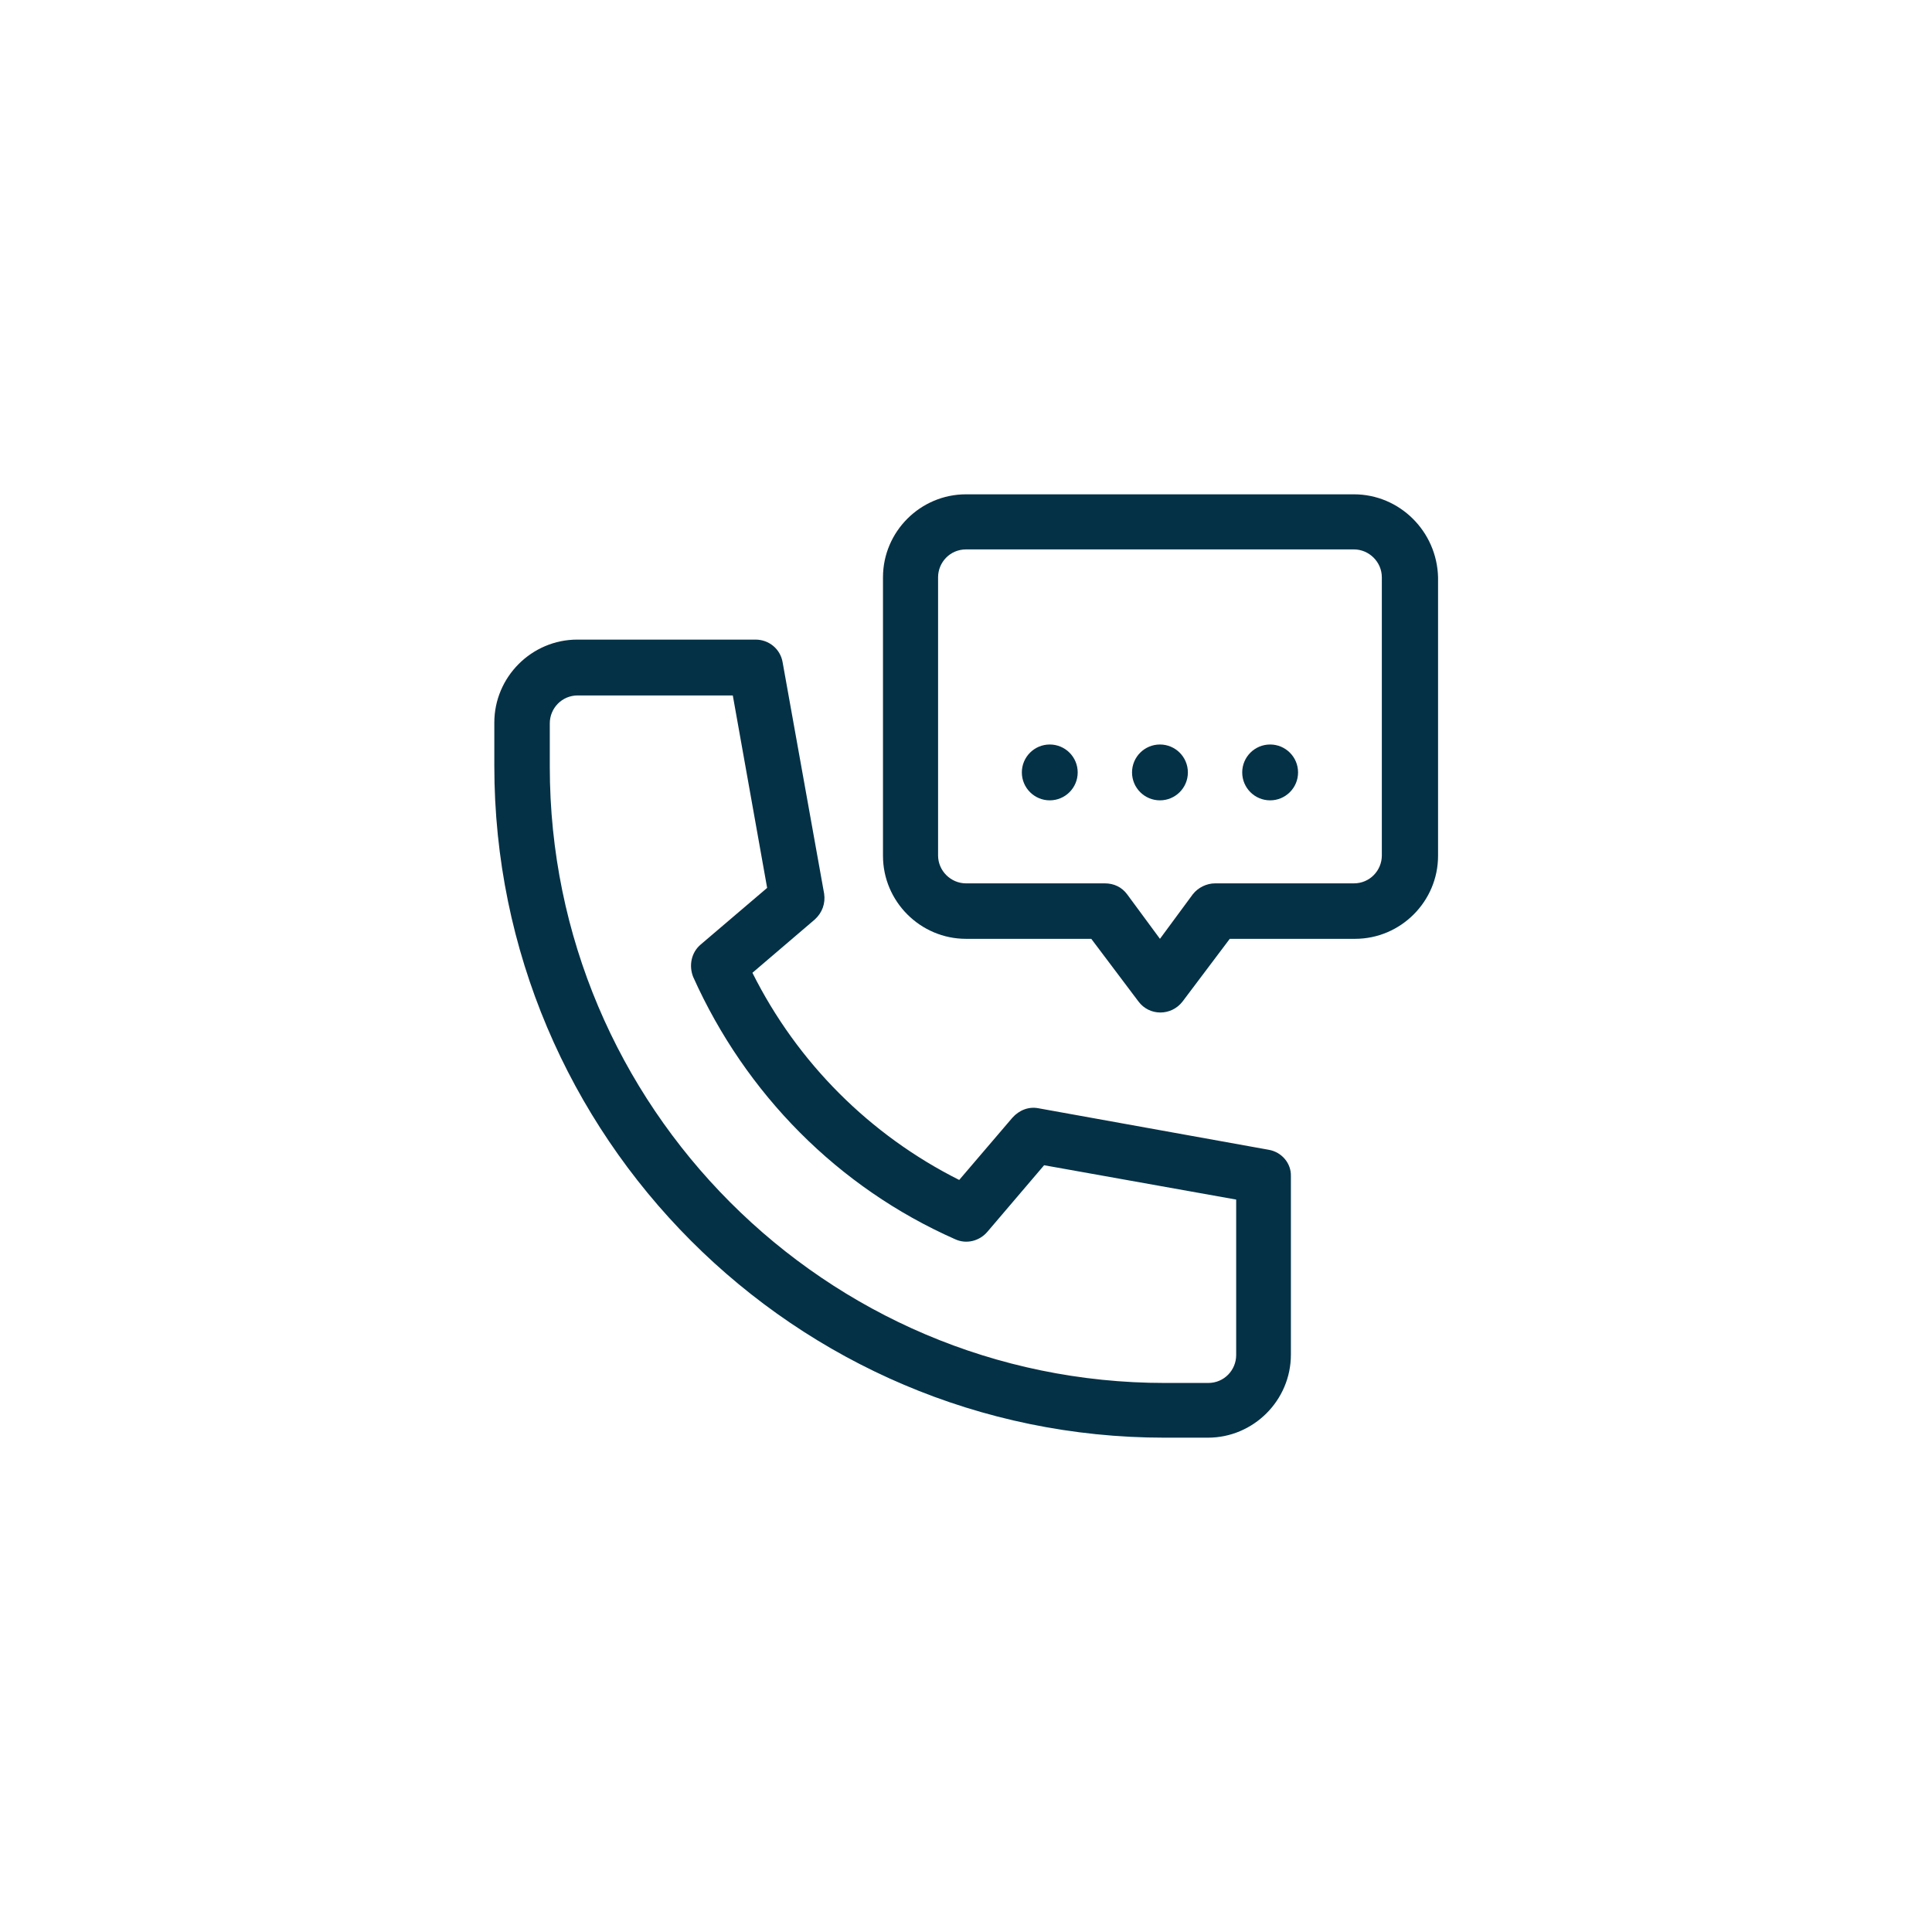
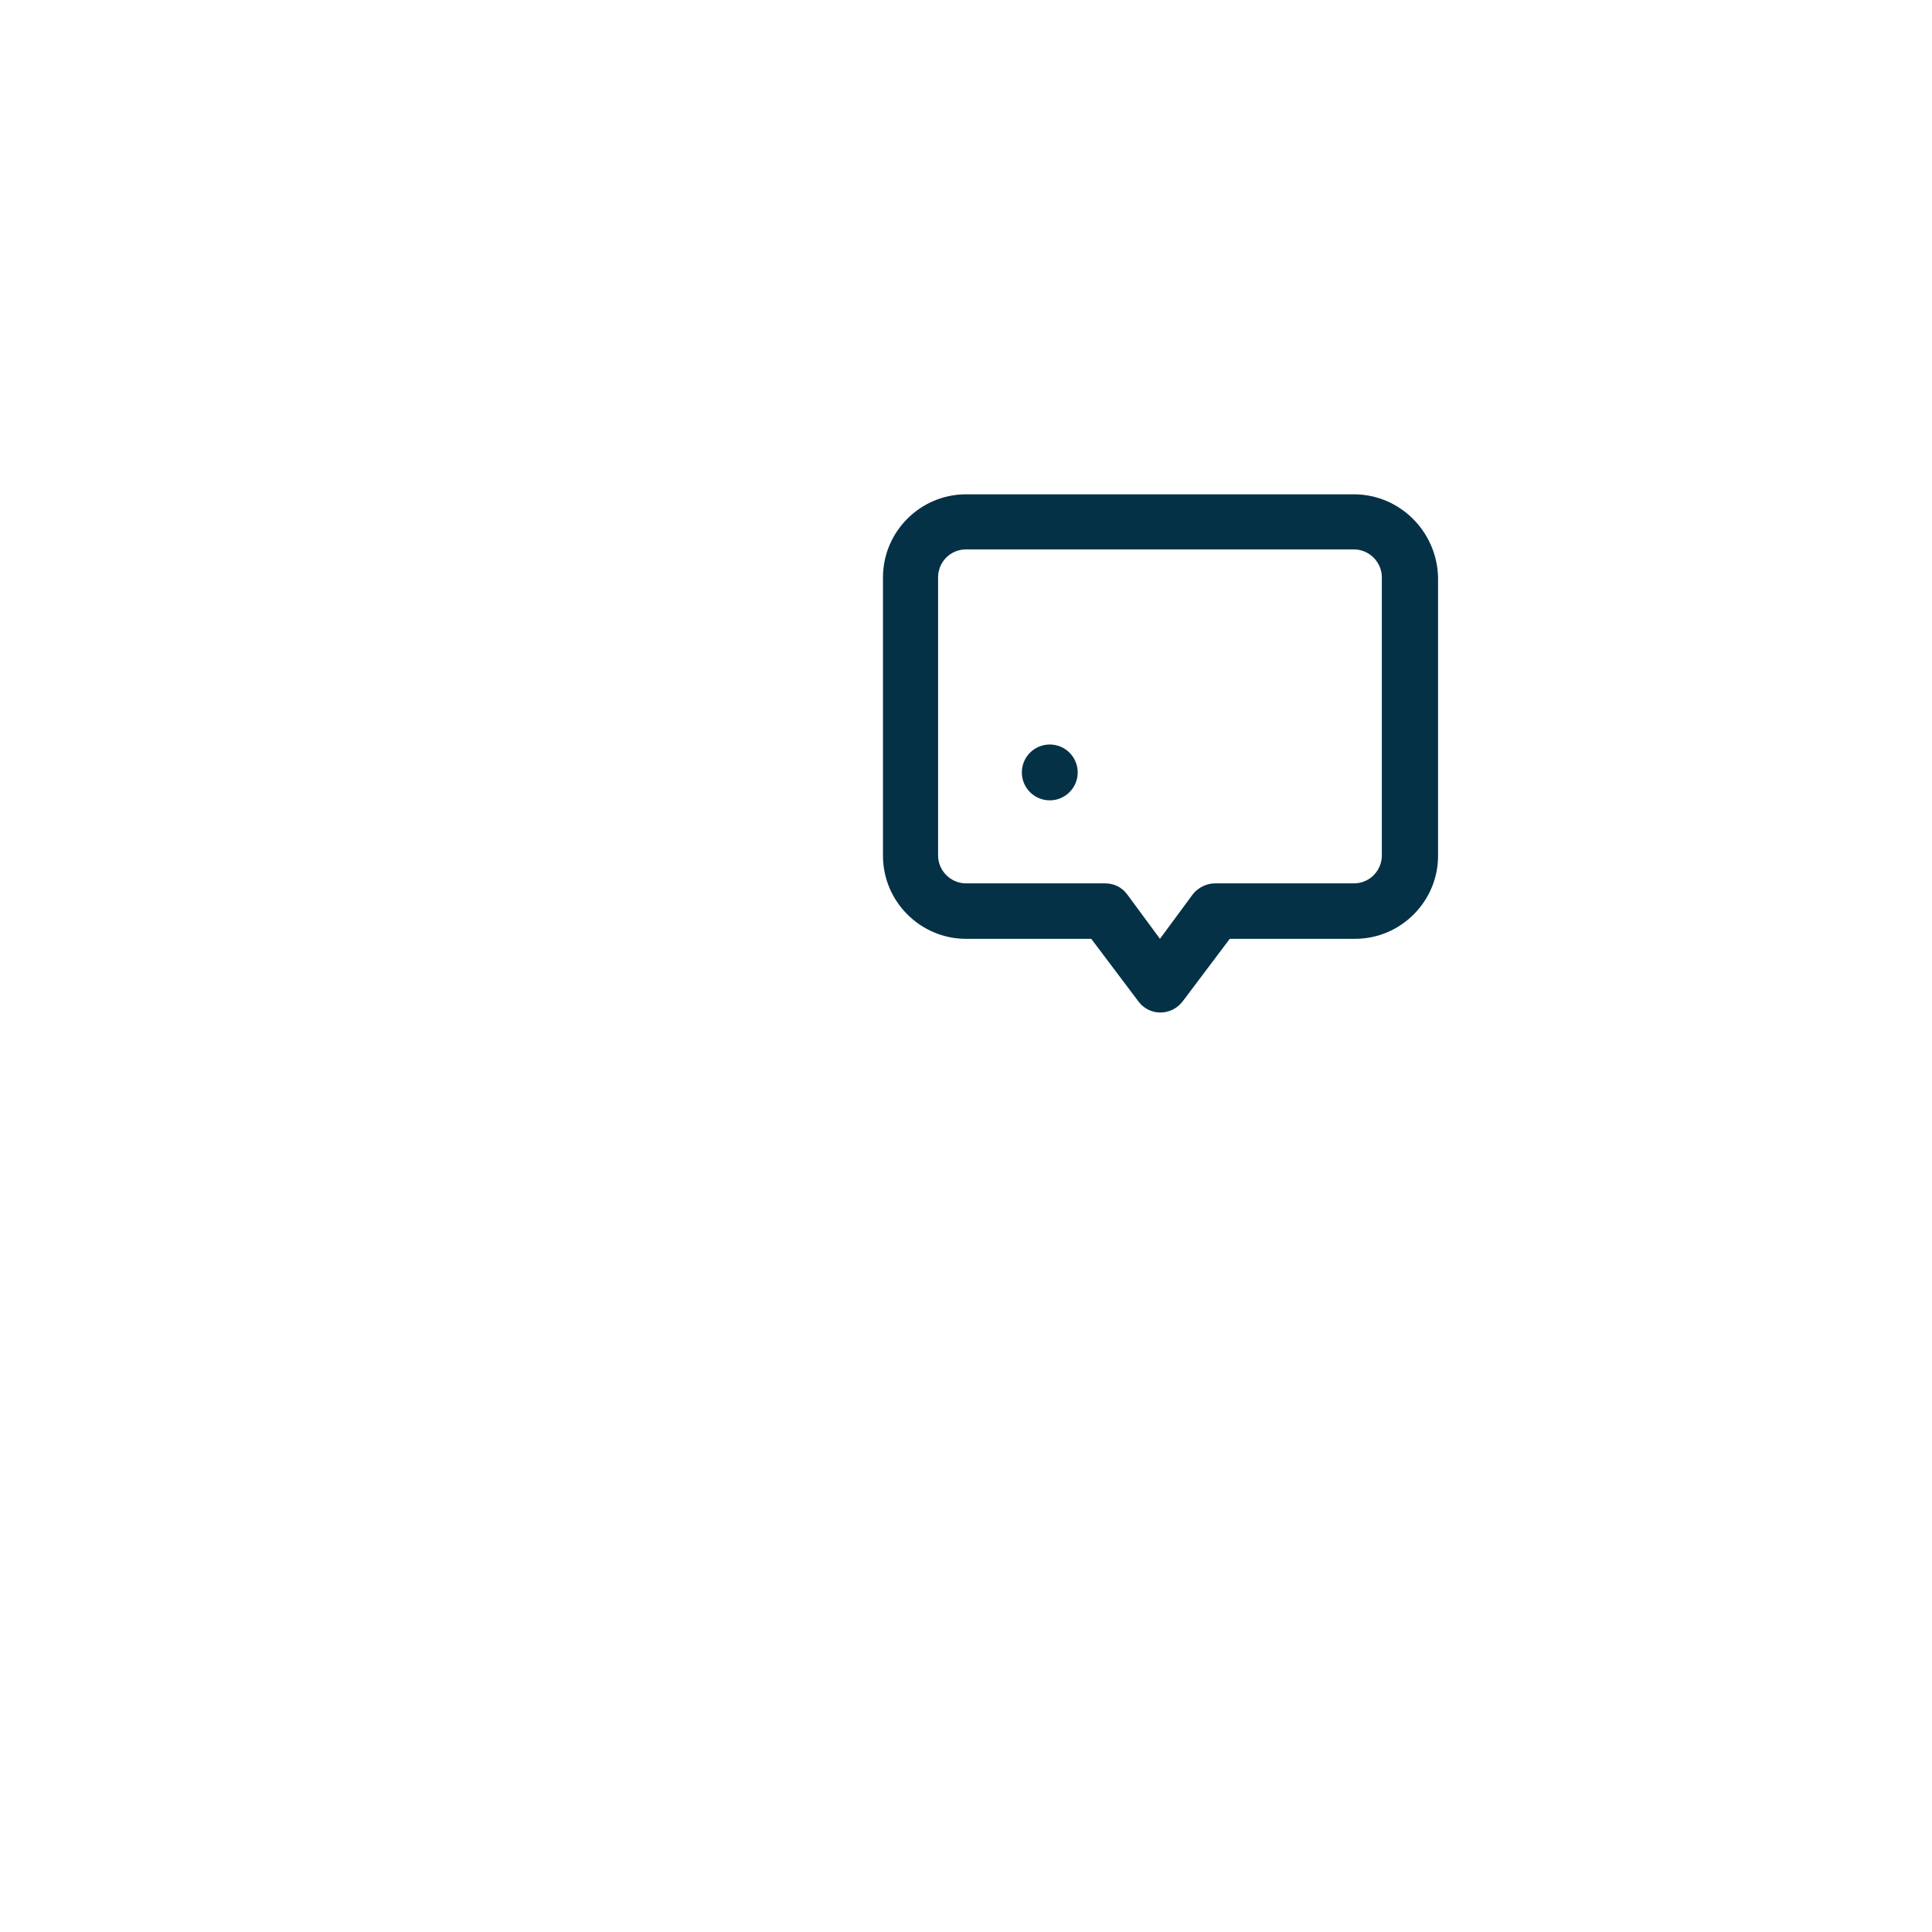
<svg xmlns="http://www.w3.org/2000/svg" version="1.1" id="Capa_1" x="0px" y="0px" viewBox="0 0 512 512" style="enable-background:new 0 0 512 512;" xml:space="preserve">
  <style type="text/css">
	.st0{fill:#043146;}
</style>
  <g>
-     <path class="st0" d="M336.2,304.7l-61-11c-2.6-0.5-5.1,0.5-6.9,2.5l-14.1,16.5c-23.7-11.9-42.9-31.1-54.8-54.9l16.5-14.1   c2-1.8,2.9-4.3,2.5-6.9l-11-61.3c-0.6-3.5-3.6-6-7.2-6H153c-12.1,0-22,9.9-22,22V203c0,98.2,79.8,178,177.6,178h11.5   c12.1,0,22-9.9,22-22v-47.3C342.2,308.3,339.7,305.3,336.2,304.7z M327.6,359.1c0,4-3.2,7.4-7.4,7.4h-11.5   c-89.9,0-163-73.3-163-163.3v-11.5c0-4,3.2-7.4,7.4-7.4h41.1l9.1,51l-17.6,15c-2.5,2.1-3.2,5.6-2,8.6c13.9,31,38.4,55.8,69.4,69.5   c3,1.4,6.5,0.5,8.6-2l15-17.6l50.9,9.1L327.6,359.1L327.6,359.1z" />
    <path class="st0" d="M358.8,131H256c-12.1,0-22,9.9-22,22v73.8c0,12.1,9.9,22,22,22h33.2l12.5,16.6c2.9,3.9,8.7,3.9,11.7,0   l12.5-16.6h33.2c12.1,0,22-9.9,22-22V153C380.8,140.8,370.9,131,358.8,131z M366.2,226.7c0,4-3.2,7.4-7.4,7.4H322   c-2.2,0-4.5,1.1-5.9,2.9l-8.7,11.8l-8.7-11.8c-1.4-1.9-3.5-2.9-5.9-2.9H256c-4,0-7.4-3.3-7.4-7.4V153c0-4,3.2-7.4,7.4-7.4h102.8   c4,0,7.4,3.3,7.4,7.4V226.7z" />
    <ellipse class="st0" cx="278.2" cy="204.7" rx="7.4" ry="7.4" />
-     <ellipse class="st0" cx="307.4" cy="204.7" rx="7.4" ry="7.4" />
-     <ellipse class="st0" cx="336.6" cy="204.7" rx="7.4" ry="7.4" />
  </g>
</svg>